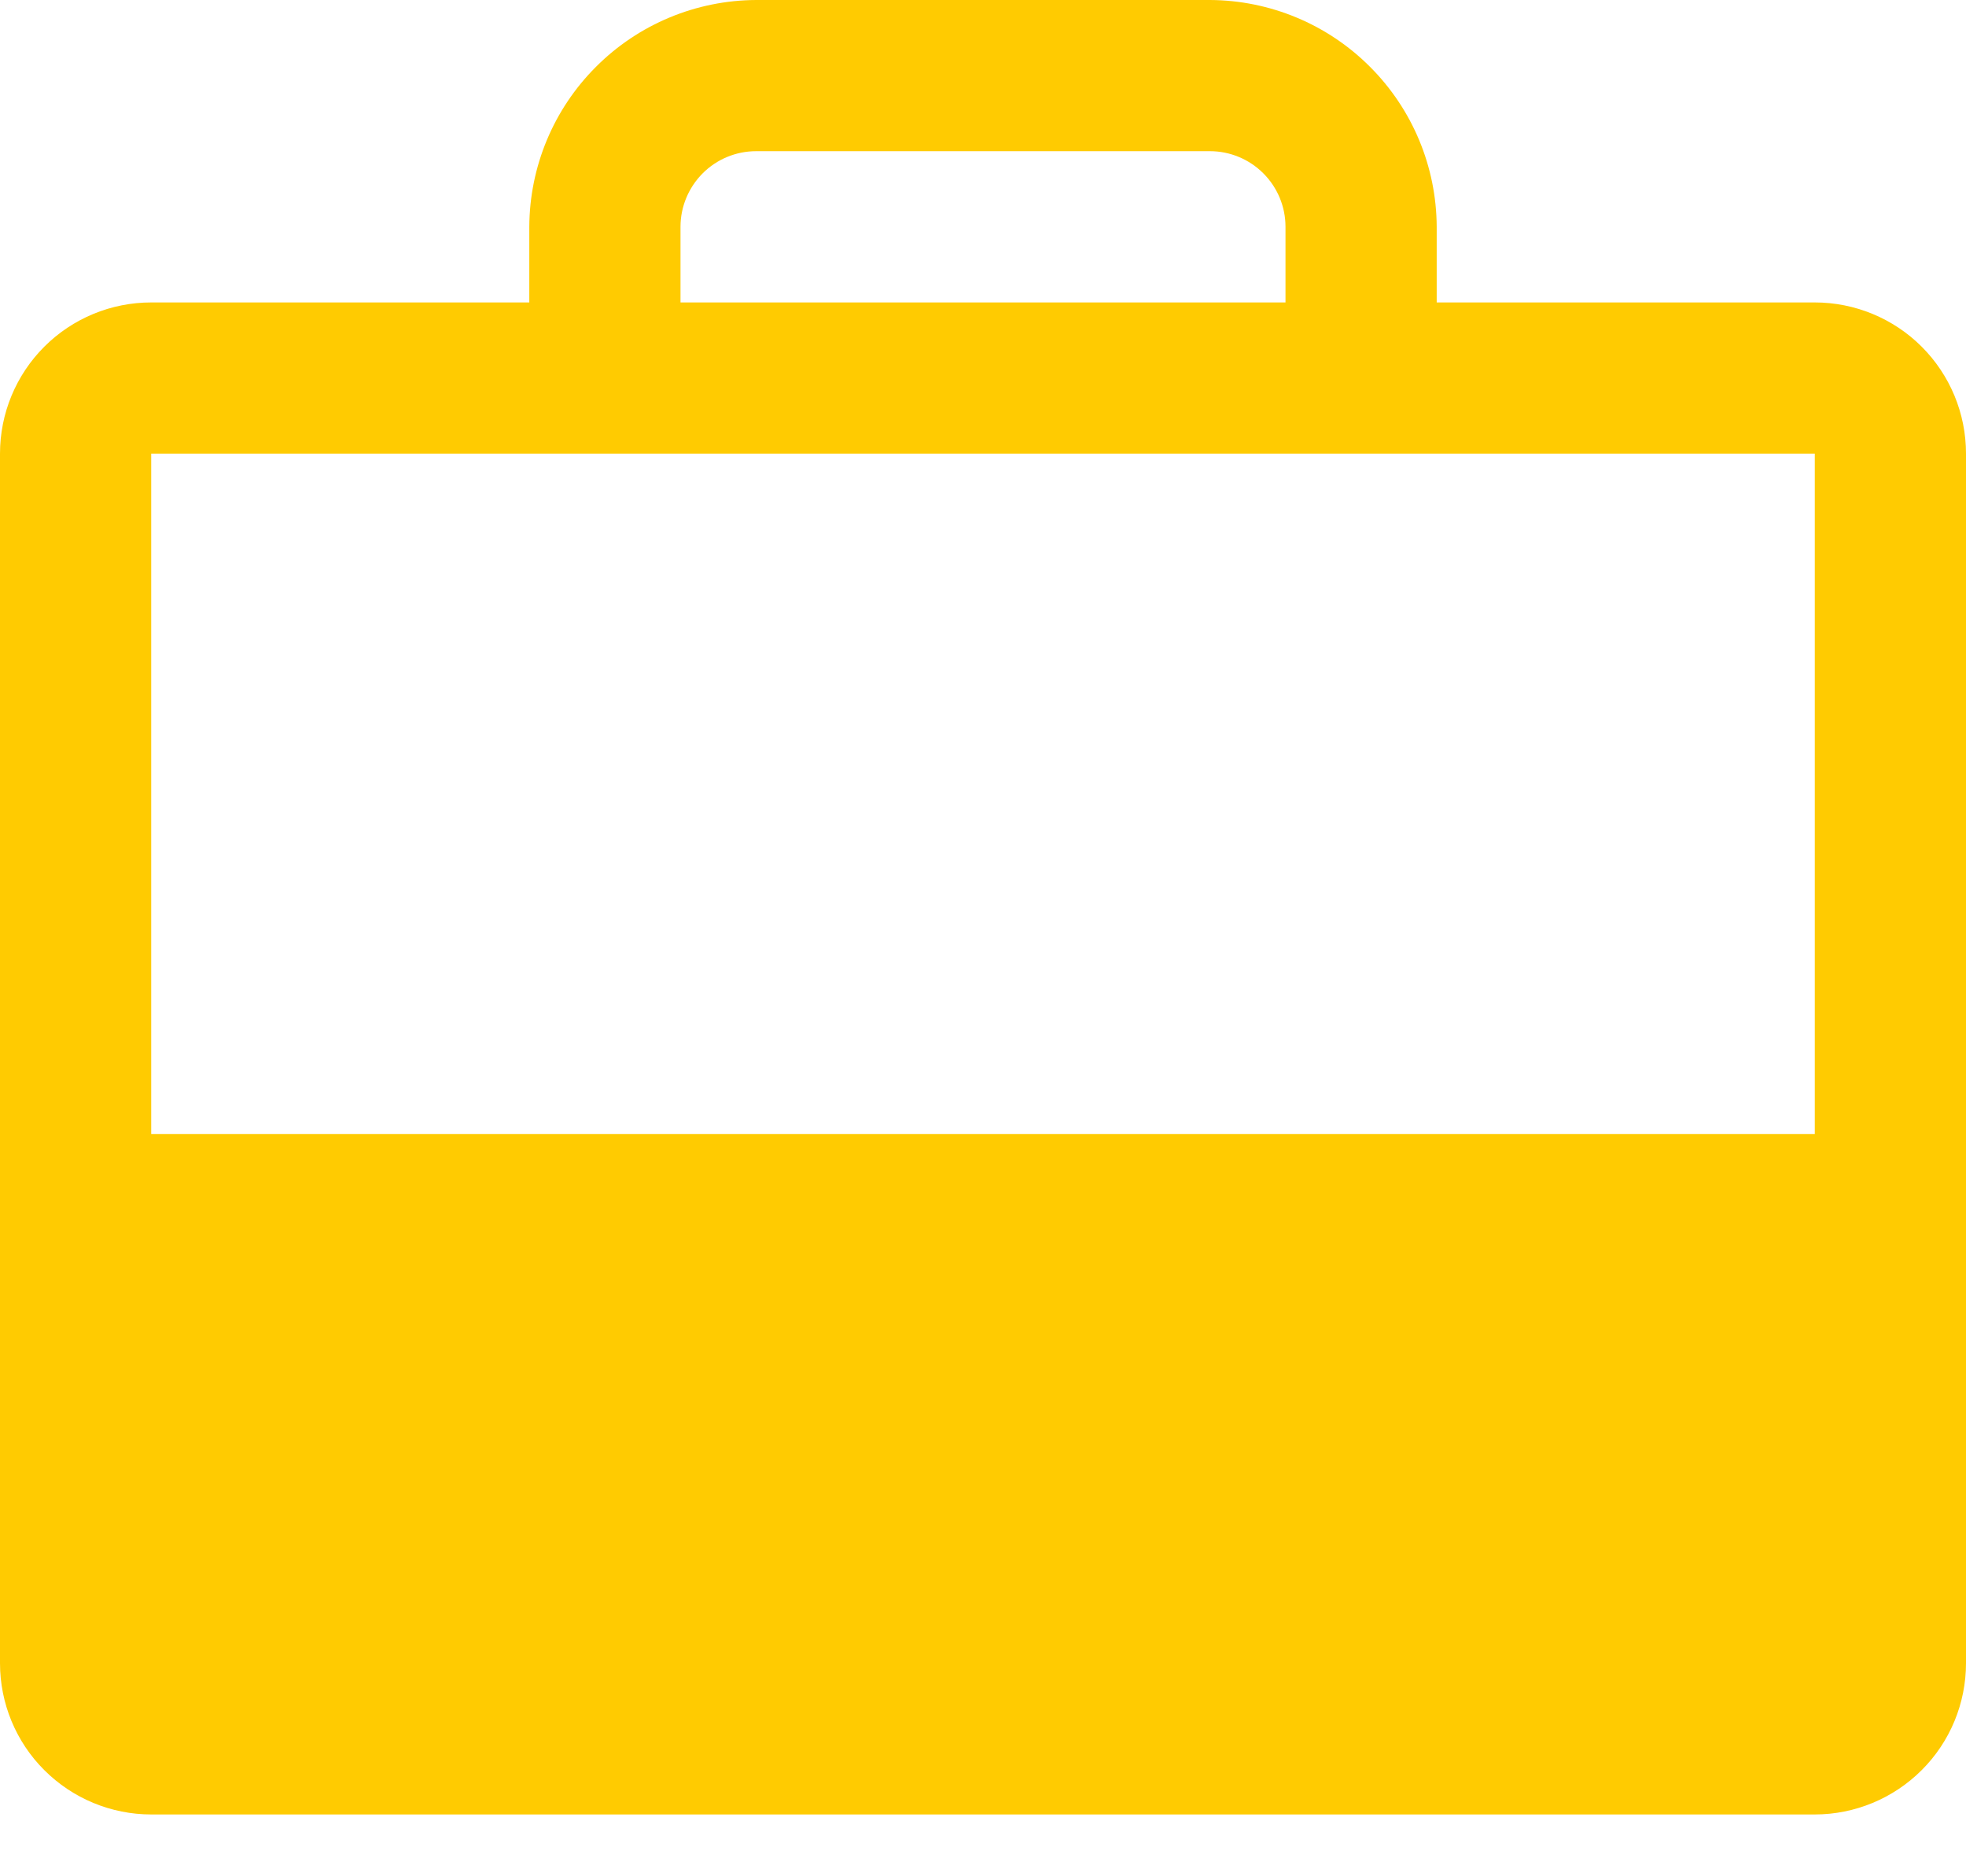
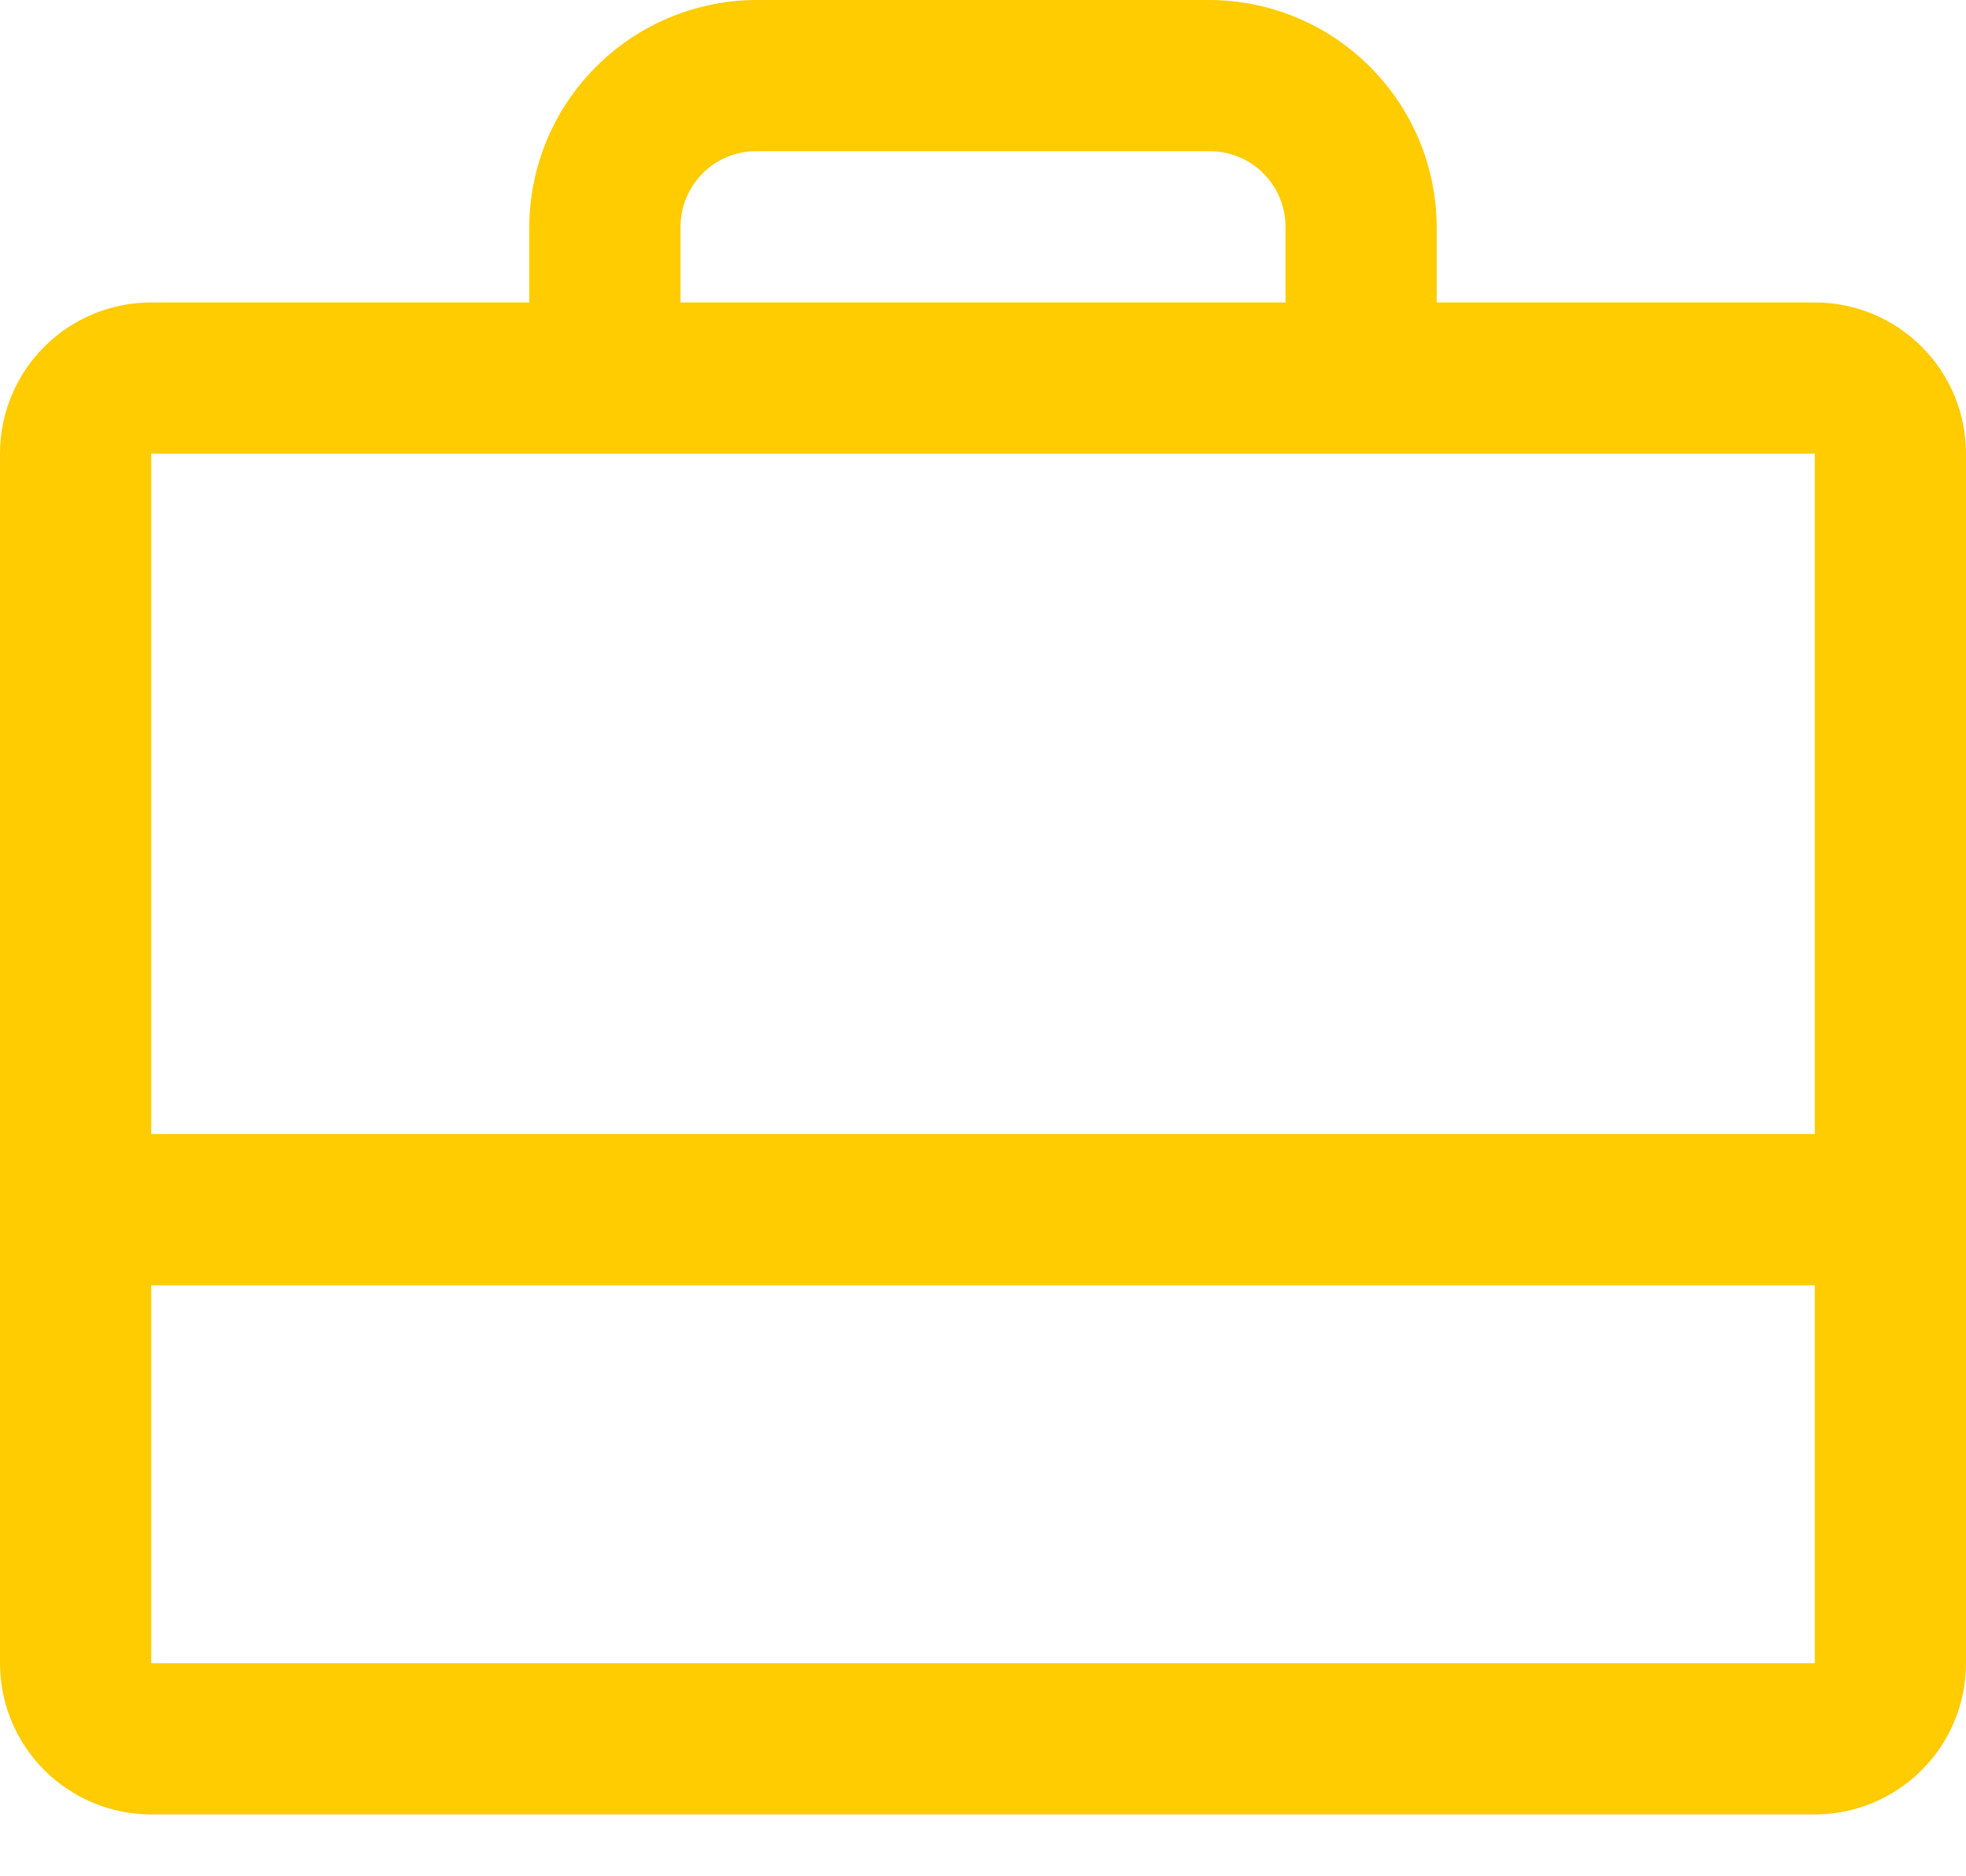
<svg xmlns="http://www.w3.org/2000/svg" width="22" height="21" viewBox="0 0 22 21" fill="none">
-   <path d="M21.154 13.539V18.615C21.154 18.84 21.065 19.055 20.906 19.214C20.747 19.372 20.532 19.462 20.308 19.462H1.692C1.468 19.462 1.253 19.372 1.094 19.214C0.935 19.055 0.846 18.84 0.846 18.615V13.539" fill="#FFCB01" />
  <path d="M20.308 3.385H16.077V2.538C16.074 1.866 15.806 1.222 15.33 0.747C14.855 0.271 14.211 0.003 13.539 0H8.462C7.789 0.003 7.145 0.271 6.67 0.747C6.194 1.222 5.926 1.866 5.923 2.538V3.385H1.692C1.243 3.385 0.813 3.563 0.496 3.88C0.178 4.198 0 4.628 0 5.077V18.615C0 19.064 0.178 19.495 0.496 19.812C0.813 20.129 1.243 20.308 1.692 20.308H20.308C20.756 20.308 21.187 20.129 21.504 19.812C21.822 19.495 22 19.064 22 18.615V5.077C22 4.628 21.822 4.198 21.504 3.88C21.187 3.563 20.756 3.385 20.308 3.385ZM7.615 2.538C7.615 2.314 7.705 2.099 7.863 1.94C8.022 1.781 8.237 1.692 8.462 1.692H13.539C13.763 1.692 13.978 1.781 14.137 1.94C14.296 2.099 14.385 2.314 14.385 2.538V3.385H7.615V2.538ZM20.308 5.077V12.692H1.692V5.077H20.308ZM20.308 18.615H1.692V14.385H20.308V18.615Z" fill="#FFCB01" />
</svg>